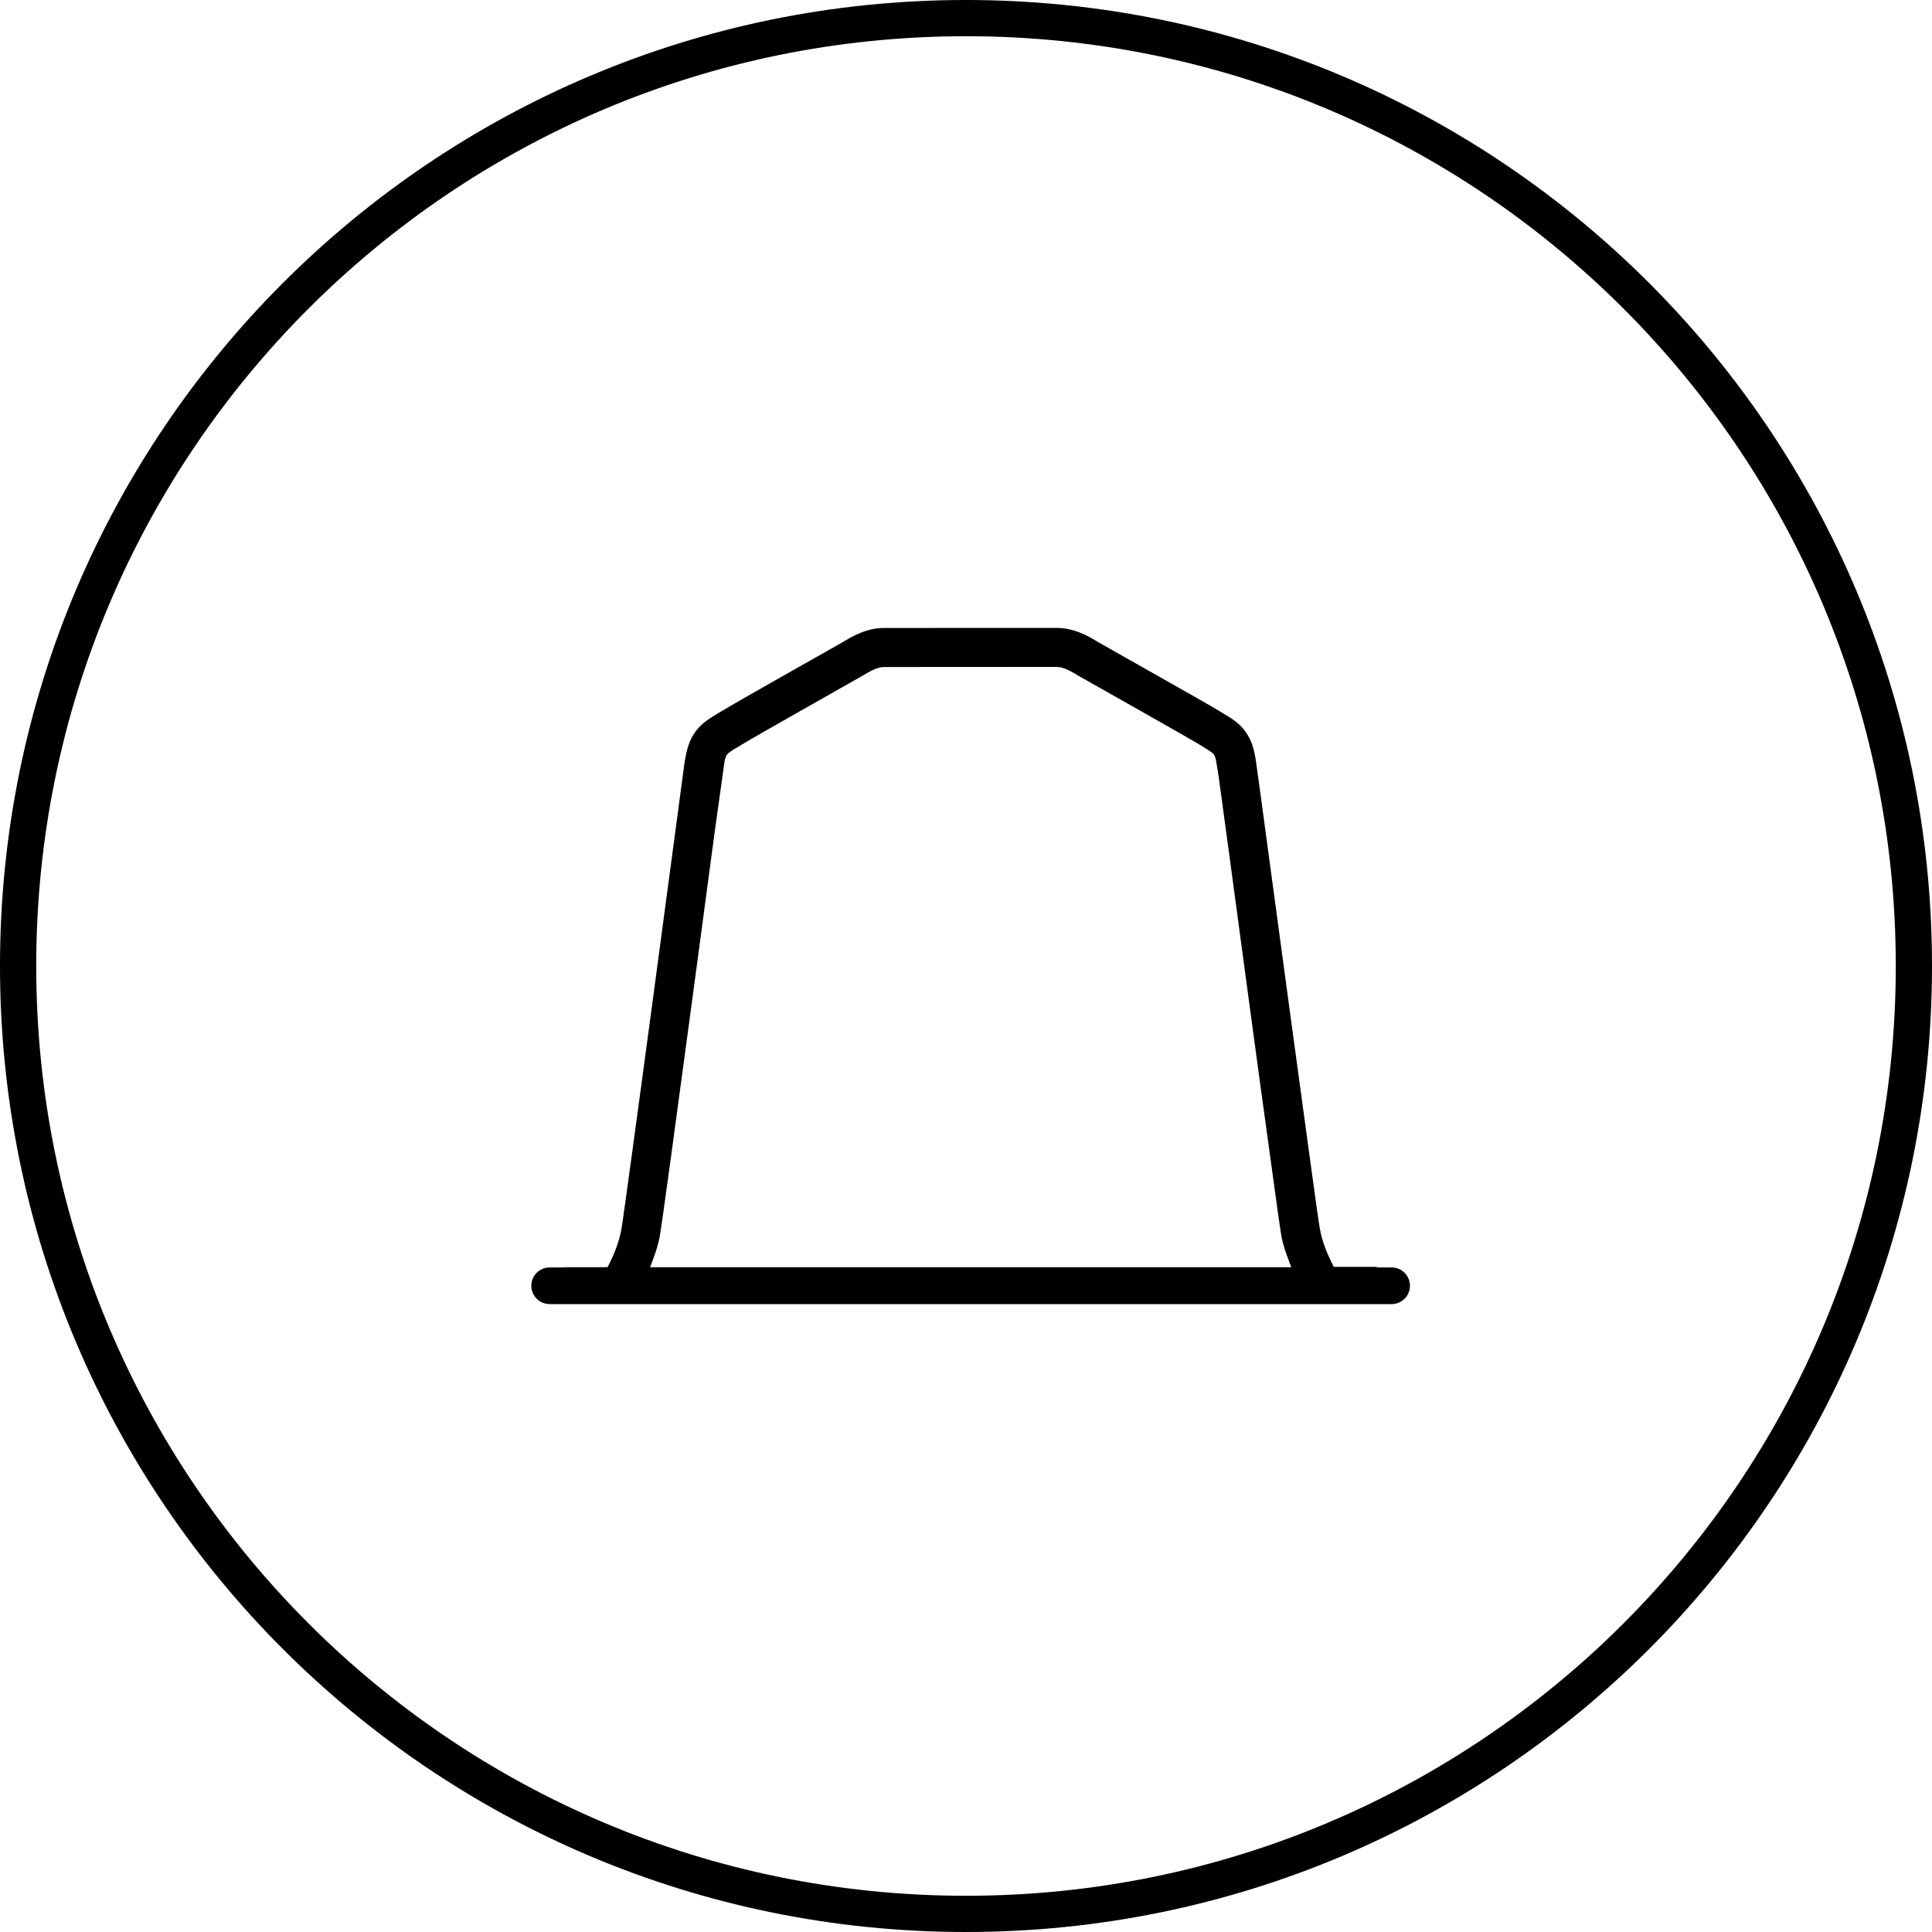
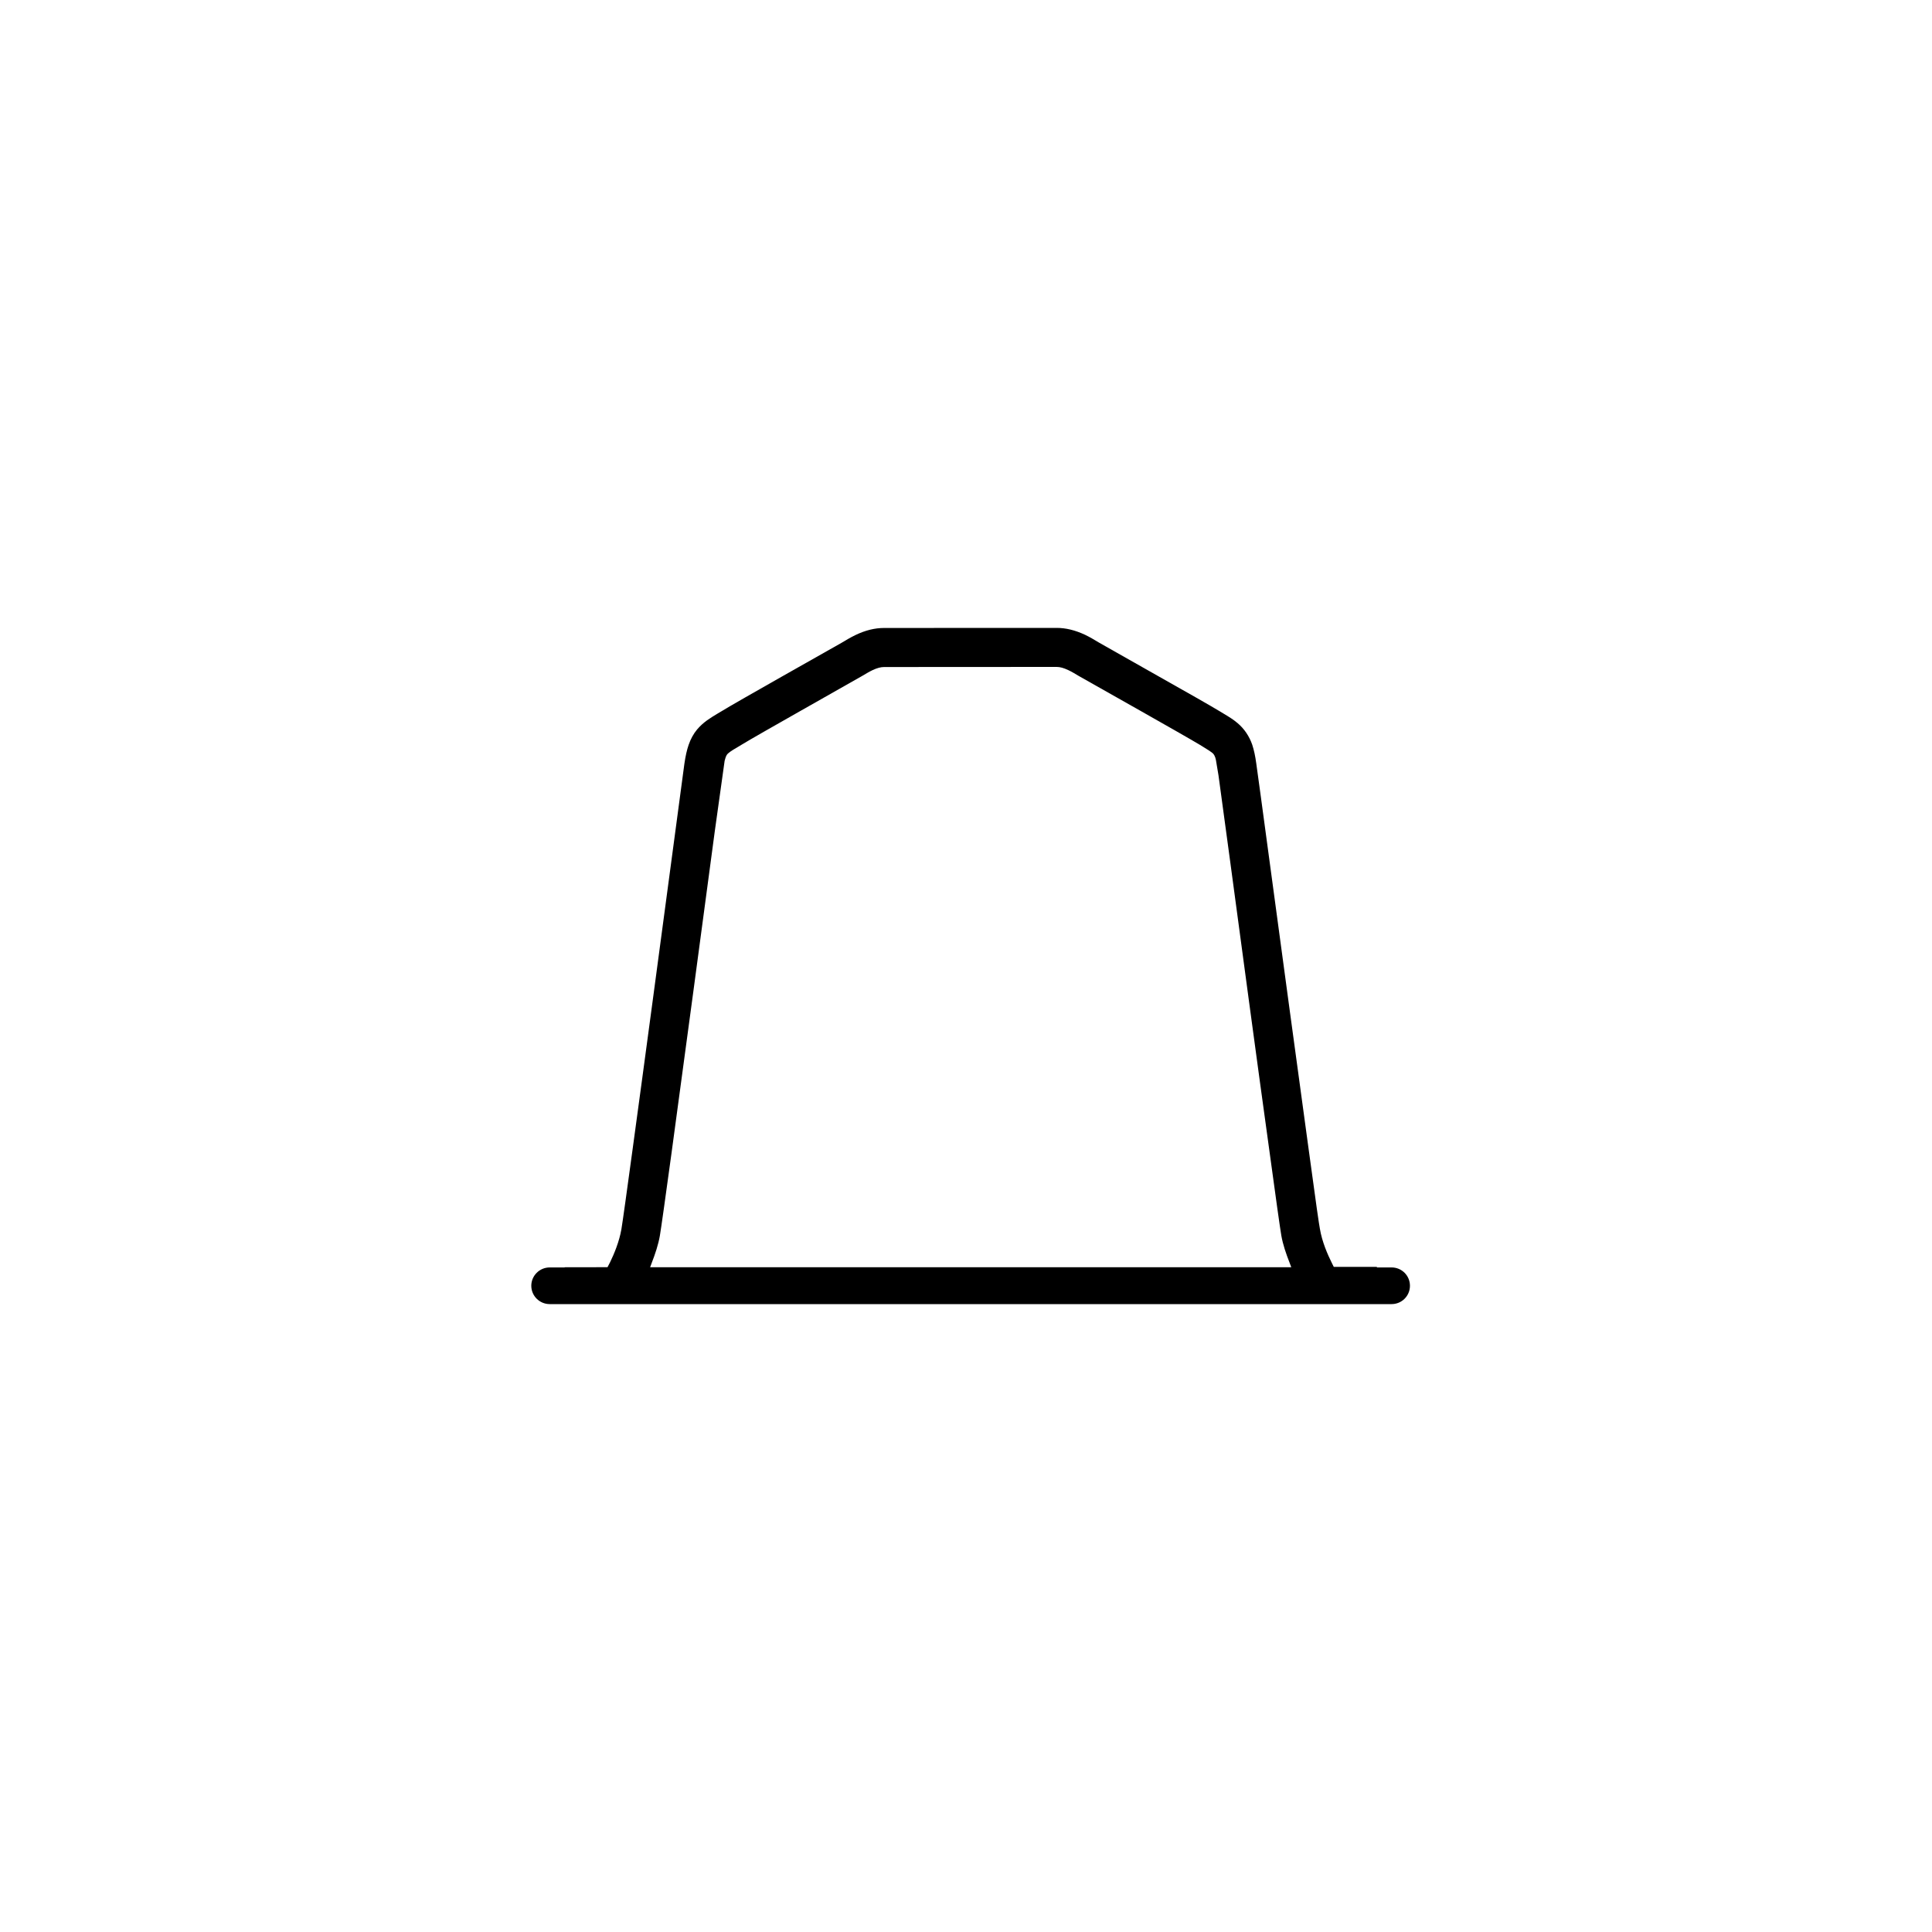
<svg xmlns="http://www.w3.org/2000/svg" width="80px" height="80px" viewBox="0 0 80 80" version="1.1">
  <title>ol_icon_1</title>
  <desc>Created with Sketch.</desc>
  <g id="Page-1" stroke="none" stroke-width="1" fill="none" fill-rule="evenodd">
    <g id="Became-a-member---Machines" transform="translate(-669, -723)">
      <g id="ol_icon_1" transform="translate(669, 723)">
-         <path d="M40,0.75 C18.323,0.75 0.75,18.323 0.75,40 C0.75,61.677 18.323,79.25 40,79.25 C61.677,79.25 79.25,61.677 79.25,40 C79.25,18.323 61.677,0.75 40,0.75 Z" id="Icon" stroke="#000000" stroke-width="1.5" />
        <g id="Page-1" transform="translate(22, 26)" fill="#000000">
          <path d="M5.323,25.172 C5.376,24.859 5.557,23.572 5.802,21.778 C6.324,17.957 7.136,11.872 7.598,8.418 L8.005,5.506 C8.017,5.46 8.029,5.411 8.041,5.379 C8.086,5.254 8.106,5.236 8.163,5.185 C8.26,5.1 8.422,5.007 8.688,4.849 C9.042,4.632 10.128,4.014 11.173,3.422 L13.706,1.986 C13.85,1.901 13.99,1.815 14.13,1.749 C14.316,1.662 14.468,1.62 14.608,1.62 L21.755,1.616 C21.892,1.616 22.046,1.658 22.233,1.747 C22.38,1.815 22.525,1.904 22.676,1.994 L25.187,3.413 C26.238,4.007 27.323,4.625 27.691,4.846 C27.968,5.015 28.189,5.149 28.246,5.221 C28.267,5.247 28.291,5.282 28.321,5.363 C28.334,5.401 28.343,5.446 28.348,5.466 L28.455,6.105 C28.612,7.24 29.162,11.32 29.713,15.426 C30.018,17.699 30.332,19.981 30.578,21.763 C30.822,23.557 31.002,24.842 31.057,25.163 C31.121,25.529 31.251,25.91 31.403,26.298 C31.425,26.357 31.444,26.414 31.469,26.474 L4.92,26.474 C4.943,26.414 4.961,26.357 4.985,26.298 C5.134,25.914 5.259,25.536 5.323,25.172 M35.624,26.482 L35.019,26.482 L35.019,26.465 C35.006,26.465 34.994,26.459 34.981,26.459 L33.229,26.459 C33.205,26.412 33.175,26.352 33.149,26.298 C32.971,25.941 32.742,25.416 32.654,24.881 C32.62,24.709 32.513,23.99 32.182,21.544 C31.729,18.254 31.059,13.285 30.583,9.761 C30.285,7.552 30.064,5.913 30.019,5.61 C29.978,5.307 29.926,5.062 29.851,4.833 C29.728,4.482 29.521,4.177 29.254,3.95 C29.08,3.8 28.891,3.684 28.679,3.557 L28.517,3.459 C28.132,3.225 27.045,2.608 25.979,2.008 L23.498,0.603 C23.328,0.5 23.139,0.386 22.927,0.284 C22.517,0.094 22.136,0 21.755,0 L14.608,0.003 C14.221,0.003 13.836,0.099 13.433,0.291 C13.216,0.396 13.02,0.512 12.848,0.617 L10.378,2.014 C9.318,2.616 8.226,3.235 7.845,3.47 L7.695,3.559 C7.4,3.738 7.123,3.903 6.867,4.204 C6.715,4.385 6.598,4.602 6.514,4.846 C6.441,5.058 6.386,5.302 6.339,5.625 L5.055,15.224 C4.749,17.497 4.443,19.776 4.199,21.557 C3.958,23.329 3.778,24.623 3.731,24.899 C3.643,25.412 3.429,25.922 3.265,26.261 C3.258,26.275 3.251,26.285 3.246,26.298 C3.215,26.36 3.184,26.42 3.156,26.472 L1.403,26.474 C1.389,26.474 1.379,26.482 1.366,26.482 L0.761,26.482 C0.343,26.482 0,26.821 0,27.241 C0,27.661 0.343,28 0.761,28 L1.366,28 L1.891,28 L4.166,28 L32.211,28 L34.461,28 L35.019,28 L35.624,28 C36.044,28 36.383,27.661 36.383,27.241 C36.383,26.821 36.044,26.482 35.624,26.482" id="Fill-1" />
        </g>
      </g>
    </g>
  </g>
</svg>